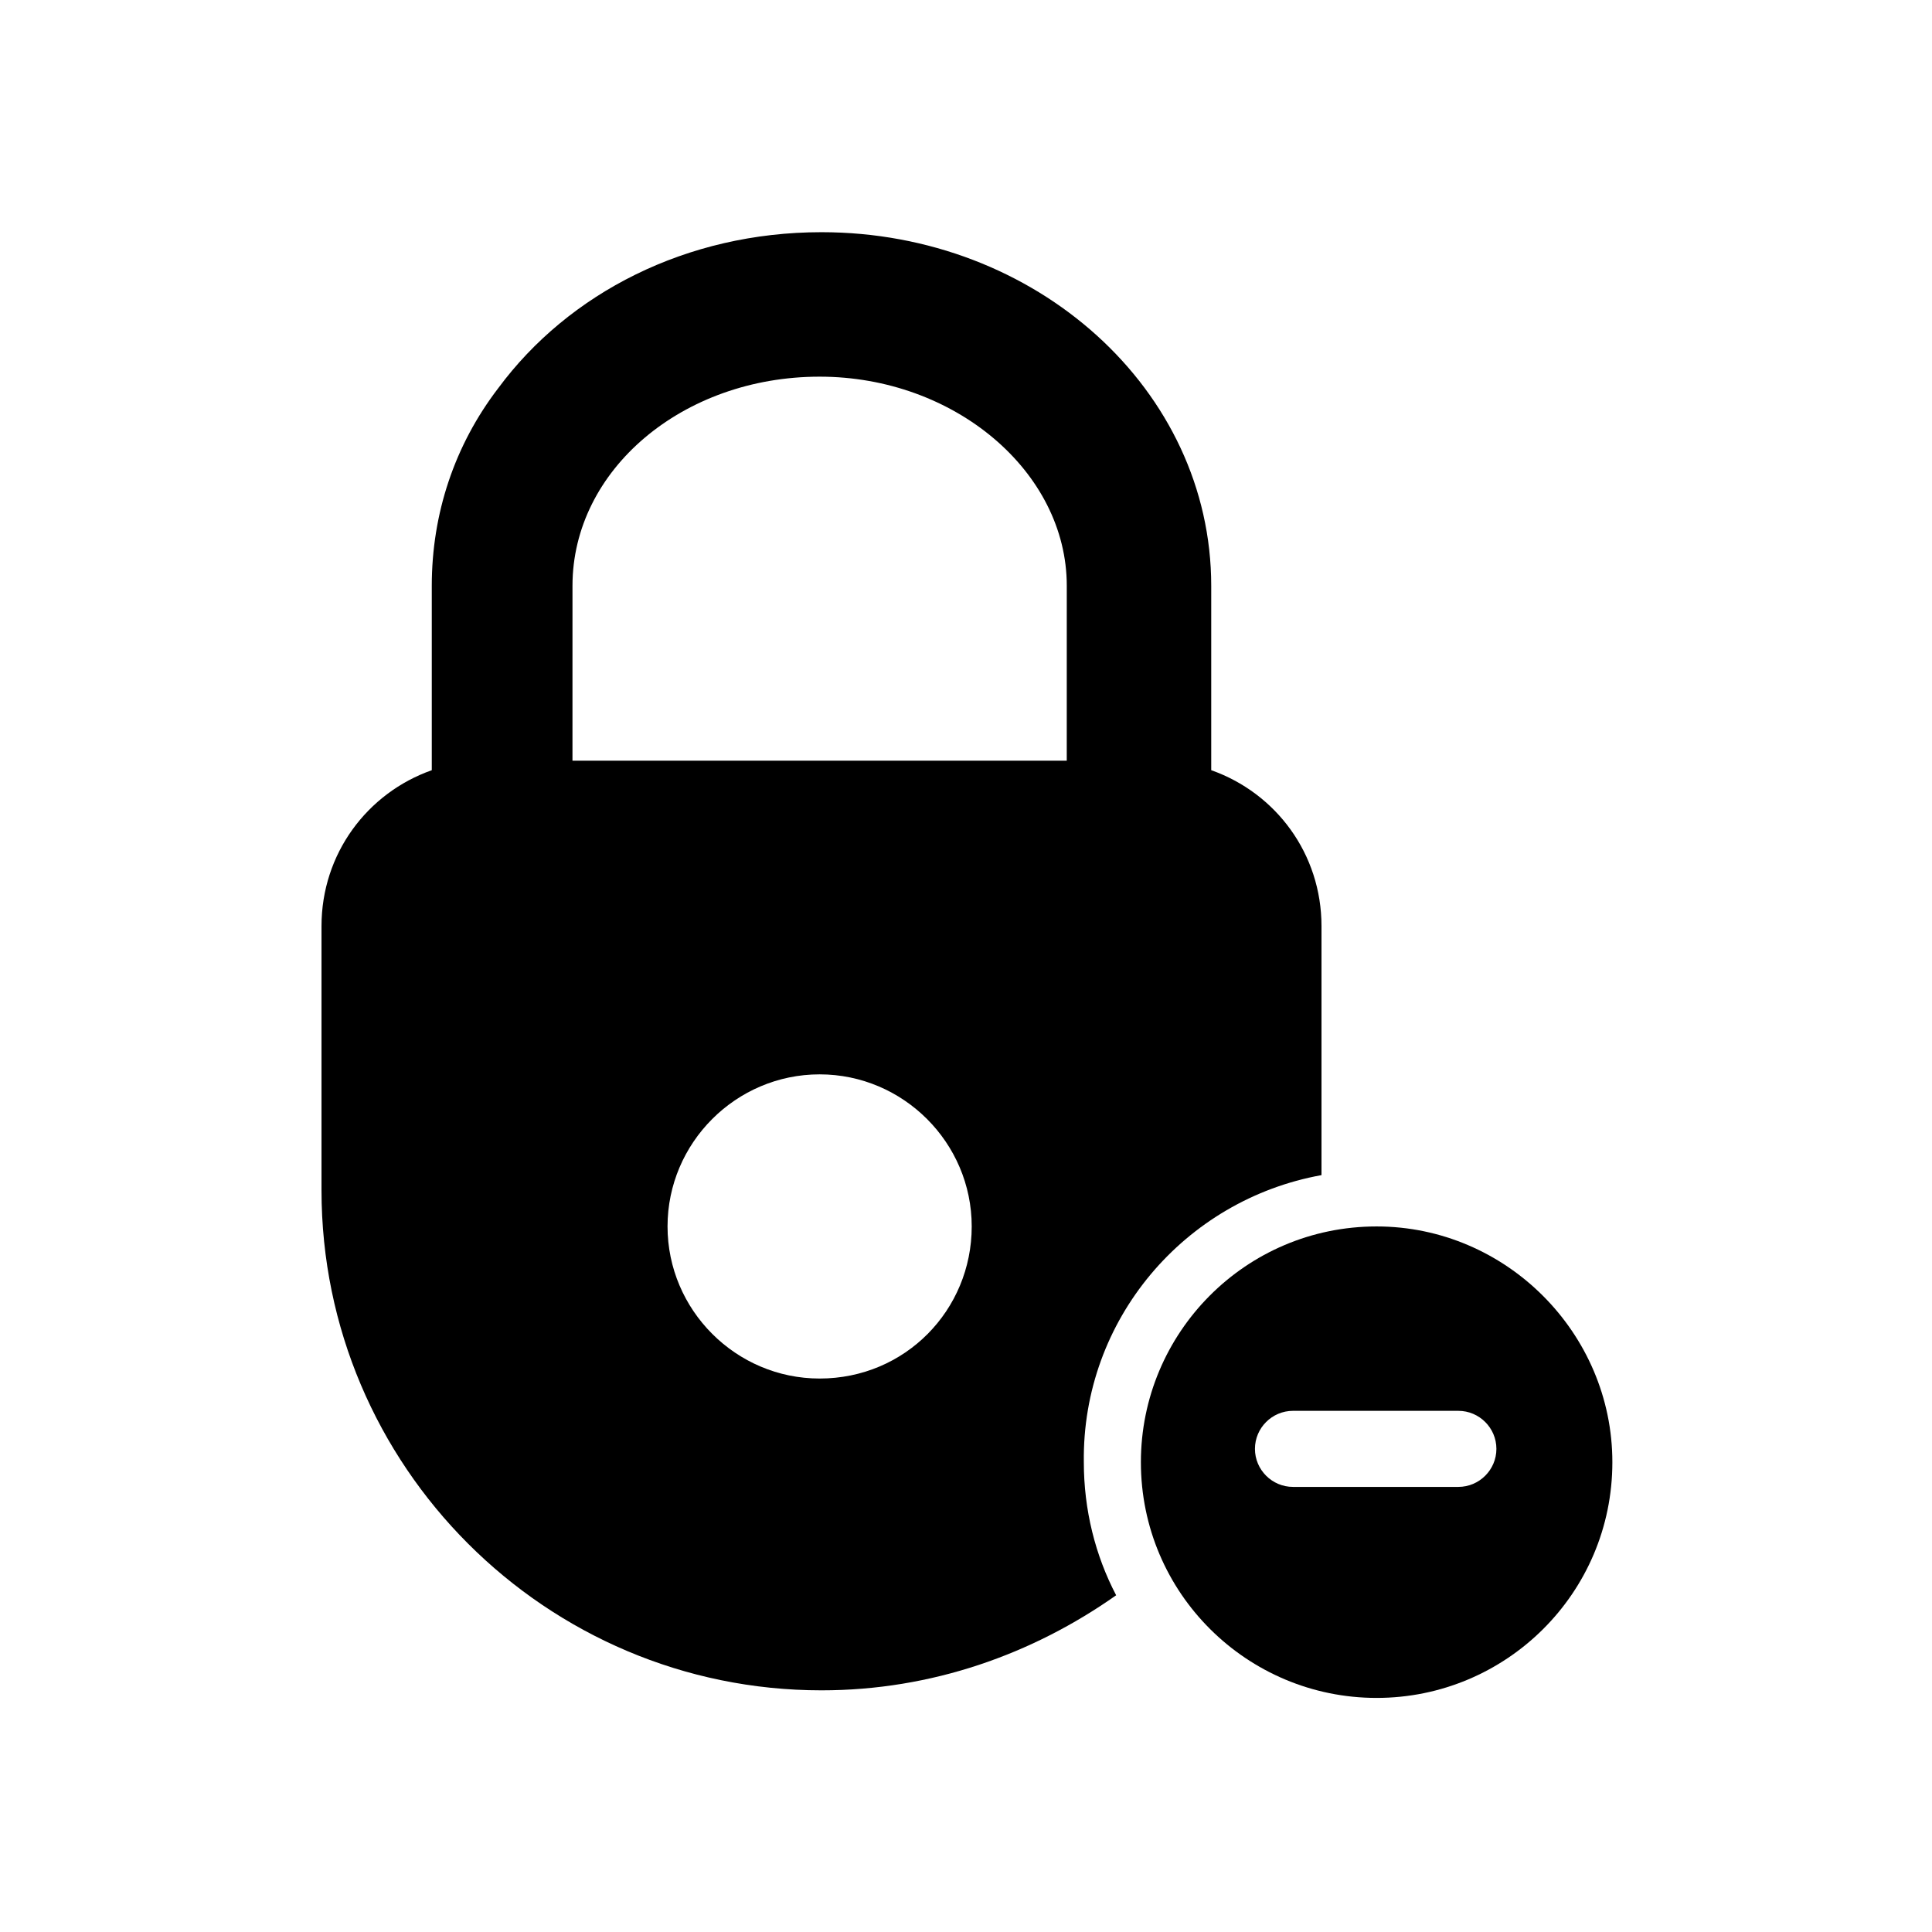
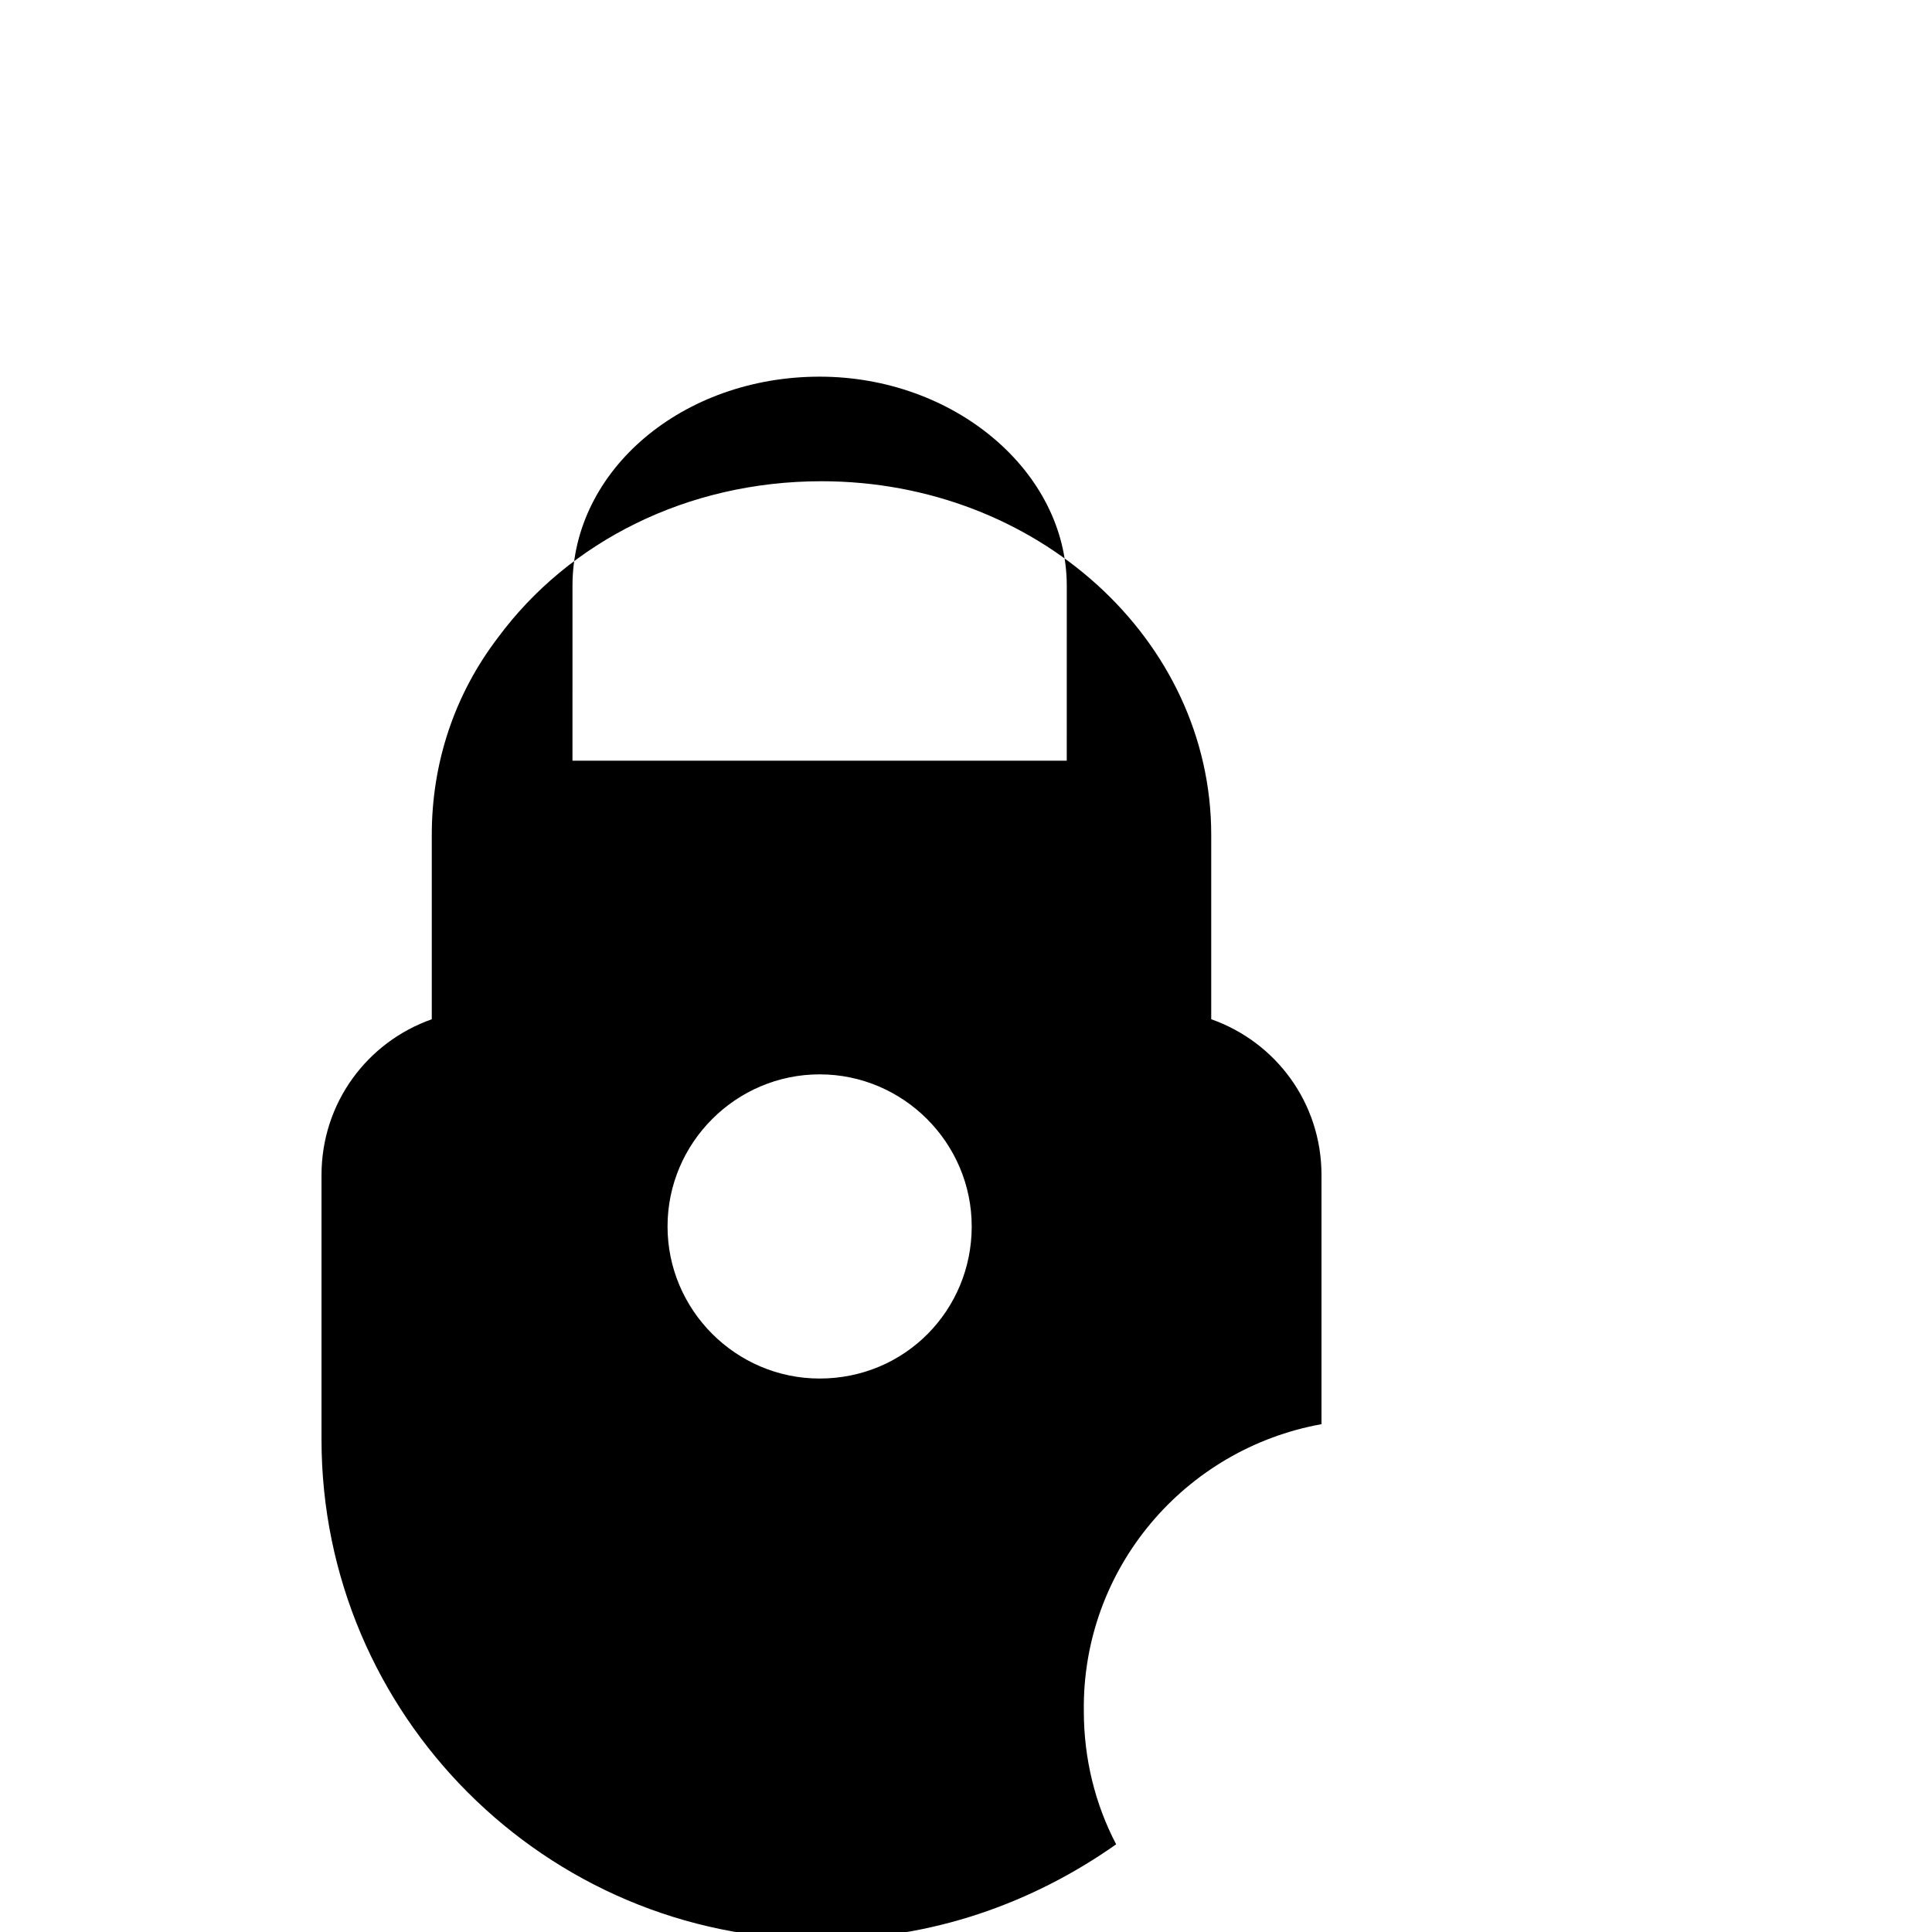
<svg xmlns="http://www.w3.org/2000/svg" fill="#000000" width="800px" height="800px" version="1.1" viewBox="144 144 512 512">
  <g>
-     <path d="m508.82 469.02c-34.762 0-62.473 28.215-62.473 62.473 0 34.762 28.215 62.473 62.473 62.473 34.262 0 62.473-27.711 62.473-62.473 0-34.258-28.211-62.473-62.473-62.473zm21.664 69.023h-43.832c-5.543 0-10.078-4.535-10.078-10.078 0-5.543 4.535-10.078 10.078-10.078h43.832c5.543 0 10.078 4.535 10.078 10.078 0 5.543-4.535 10.078-10.078 10.078z" />
-     <path d="m494.21 455.42v-66c0-19.145-12.09-35.266-29.223-41.312v-48.867c0-51.891-46.352-93.707-103.28-93.707-35.77 0-67.008 16.121-85.648 41.312-11.586 15.113-17.633 33.25-17.633 52.395v48.871c-17.129 6.047-29.223 22.168-29.223 41.312v70.031c0 73.051 59.449 132.5 132.5 132.5 29.223 0 55.922-9.574 78.09-25.191-5.543-10.578-8.566-22.672-8.566-35.266-0.496-37.789 26.711-69.527 62.984-76.078zm-133 53.906c-22.168 0-40.305-18.137-40.305-40.305s18.137-40.305 40.305-40.305 40.305 18.137 40.305 40.305-17.637 40.305-40.305 40.305zm65.492-163.74h-130.99l0.004-46.348c0-30.73 29.223-55.418 65.496-55.418 35.77 0 65.496 25.191 65.496 55.418z" />
+     <path d="m494.21 455.42c0-19.145-12.09-35.266-29.223-41.312v-48.867c0-51.891-46.352-93.707-103.28-93.707-35.77 0-67.008 16.121-85.648 41.312-11.586 15.113-17.633 33.25-17.633 52.395v48.871c-17.129 6.047-29.223 22.168-29.223 41.312v70.031c0 73.051 59.449 132.5 132.5 132.5 29.223 0 55.922-9.574 78.09-25.191-5.543-10.578-8.566-22.672-8.566-35.266-0.496-37.789 26.711-69.527 62.984-76.078zm-133 53.906c-22.168 0-40.305-18.137-40.305-40.305s18.137-40.305 40.305-40.305 40.305 18.137 40.305 40.305-17.637 40.305-40.305 40.305zm65.492-163.74h-130.99l0.004-46.348c0-30.73 29.223-55.418 65.496-55.418 35.77 0 65.496 25.191 65.496 55.418z" />
  </g>
</svg>